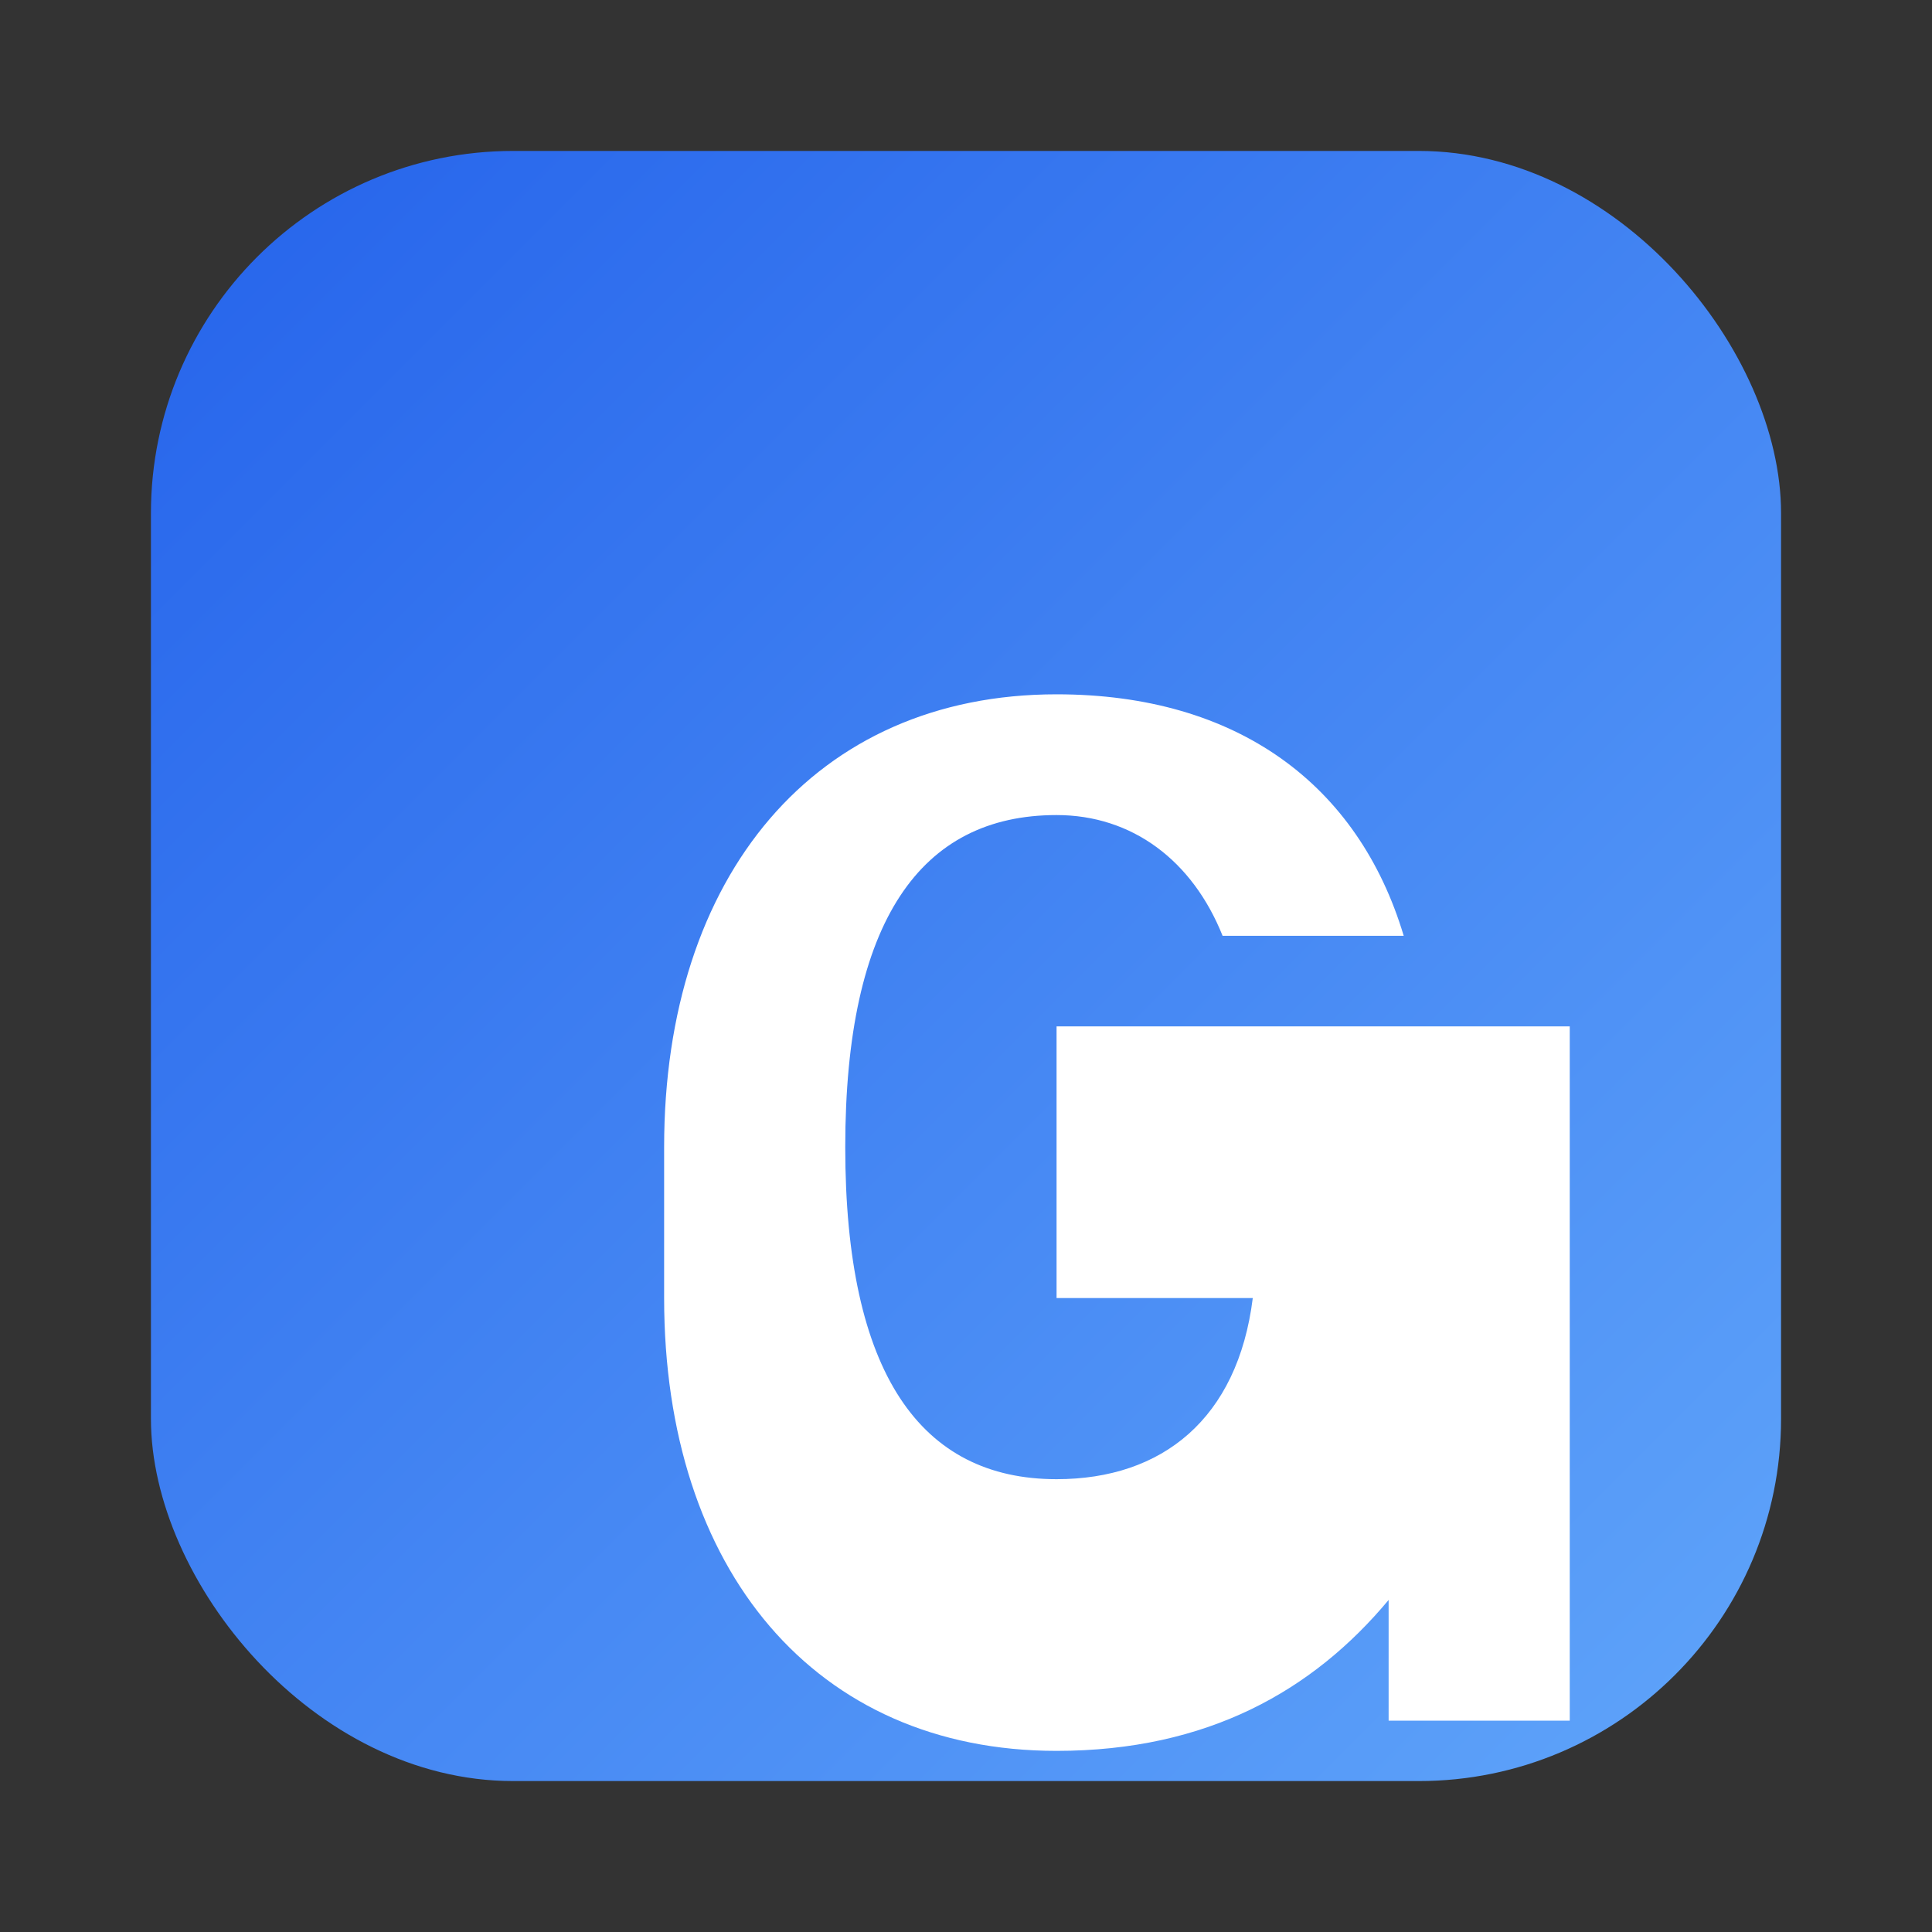
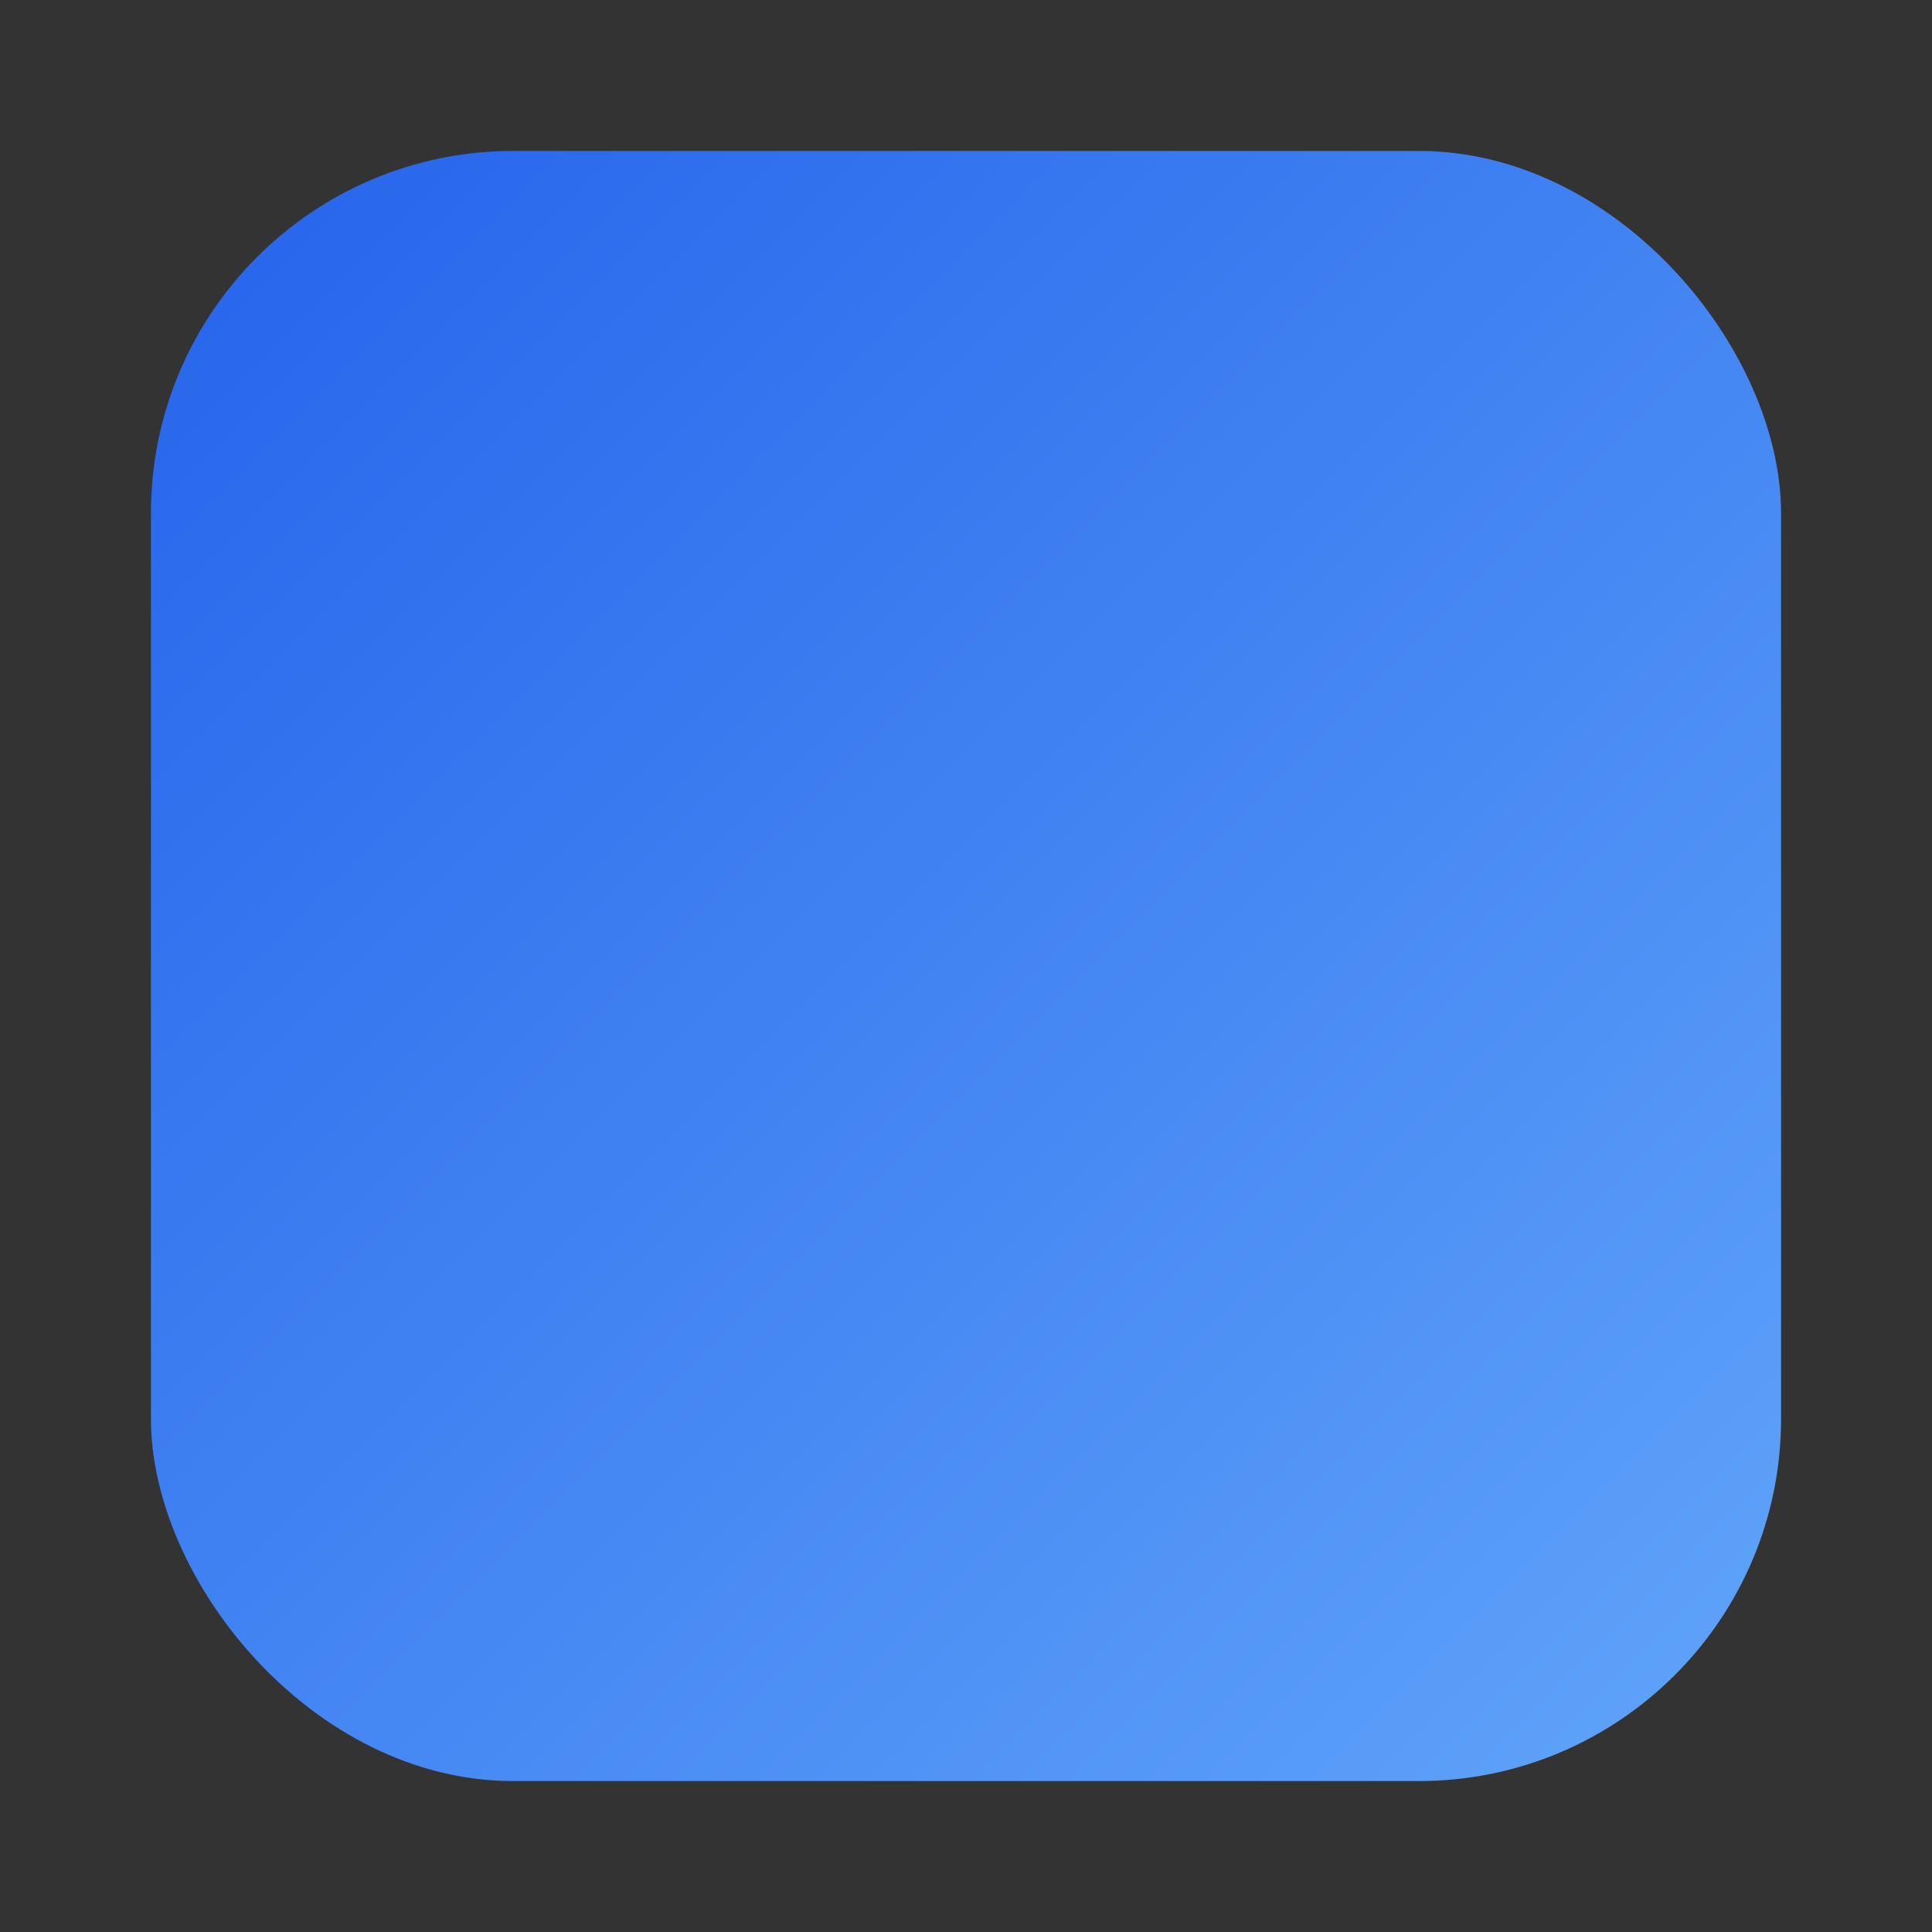
<svg xmlns="http://www.w3.org/2000/svg" width="128" height="128" viewBox="0 0 128 128" role="img" aria-label="Gianlu.dev">
  <rect x="0" y="0" width="128" height="128" fill="#333333" stroke="none" />
  <defs>
    <linearGradient id="g" x1="0" y1="0" x2="1" y2="1">
      <stop offset="0" stop-color="#2563eb" />
      <stop offset="1" stop-color="#60a5fa" />
    </linearGradient>
  </defs>
  <rect x="10" y="10" width="108" height="108" rx="24" fill="url(#g)" />
-   <path d="M44 76c0-18 10-30 26-30 12 0 20 6 23 16h-12c-2-5-6-8-11-8-9 0-14 7-14 22s5 22 14 22c7 0 12-4 13-12H70V68h34v46H92v-8c-5 6-12 10-22 10-16 0-26-12-26-30Z" fill="#fff" />
</svg>